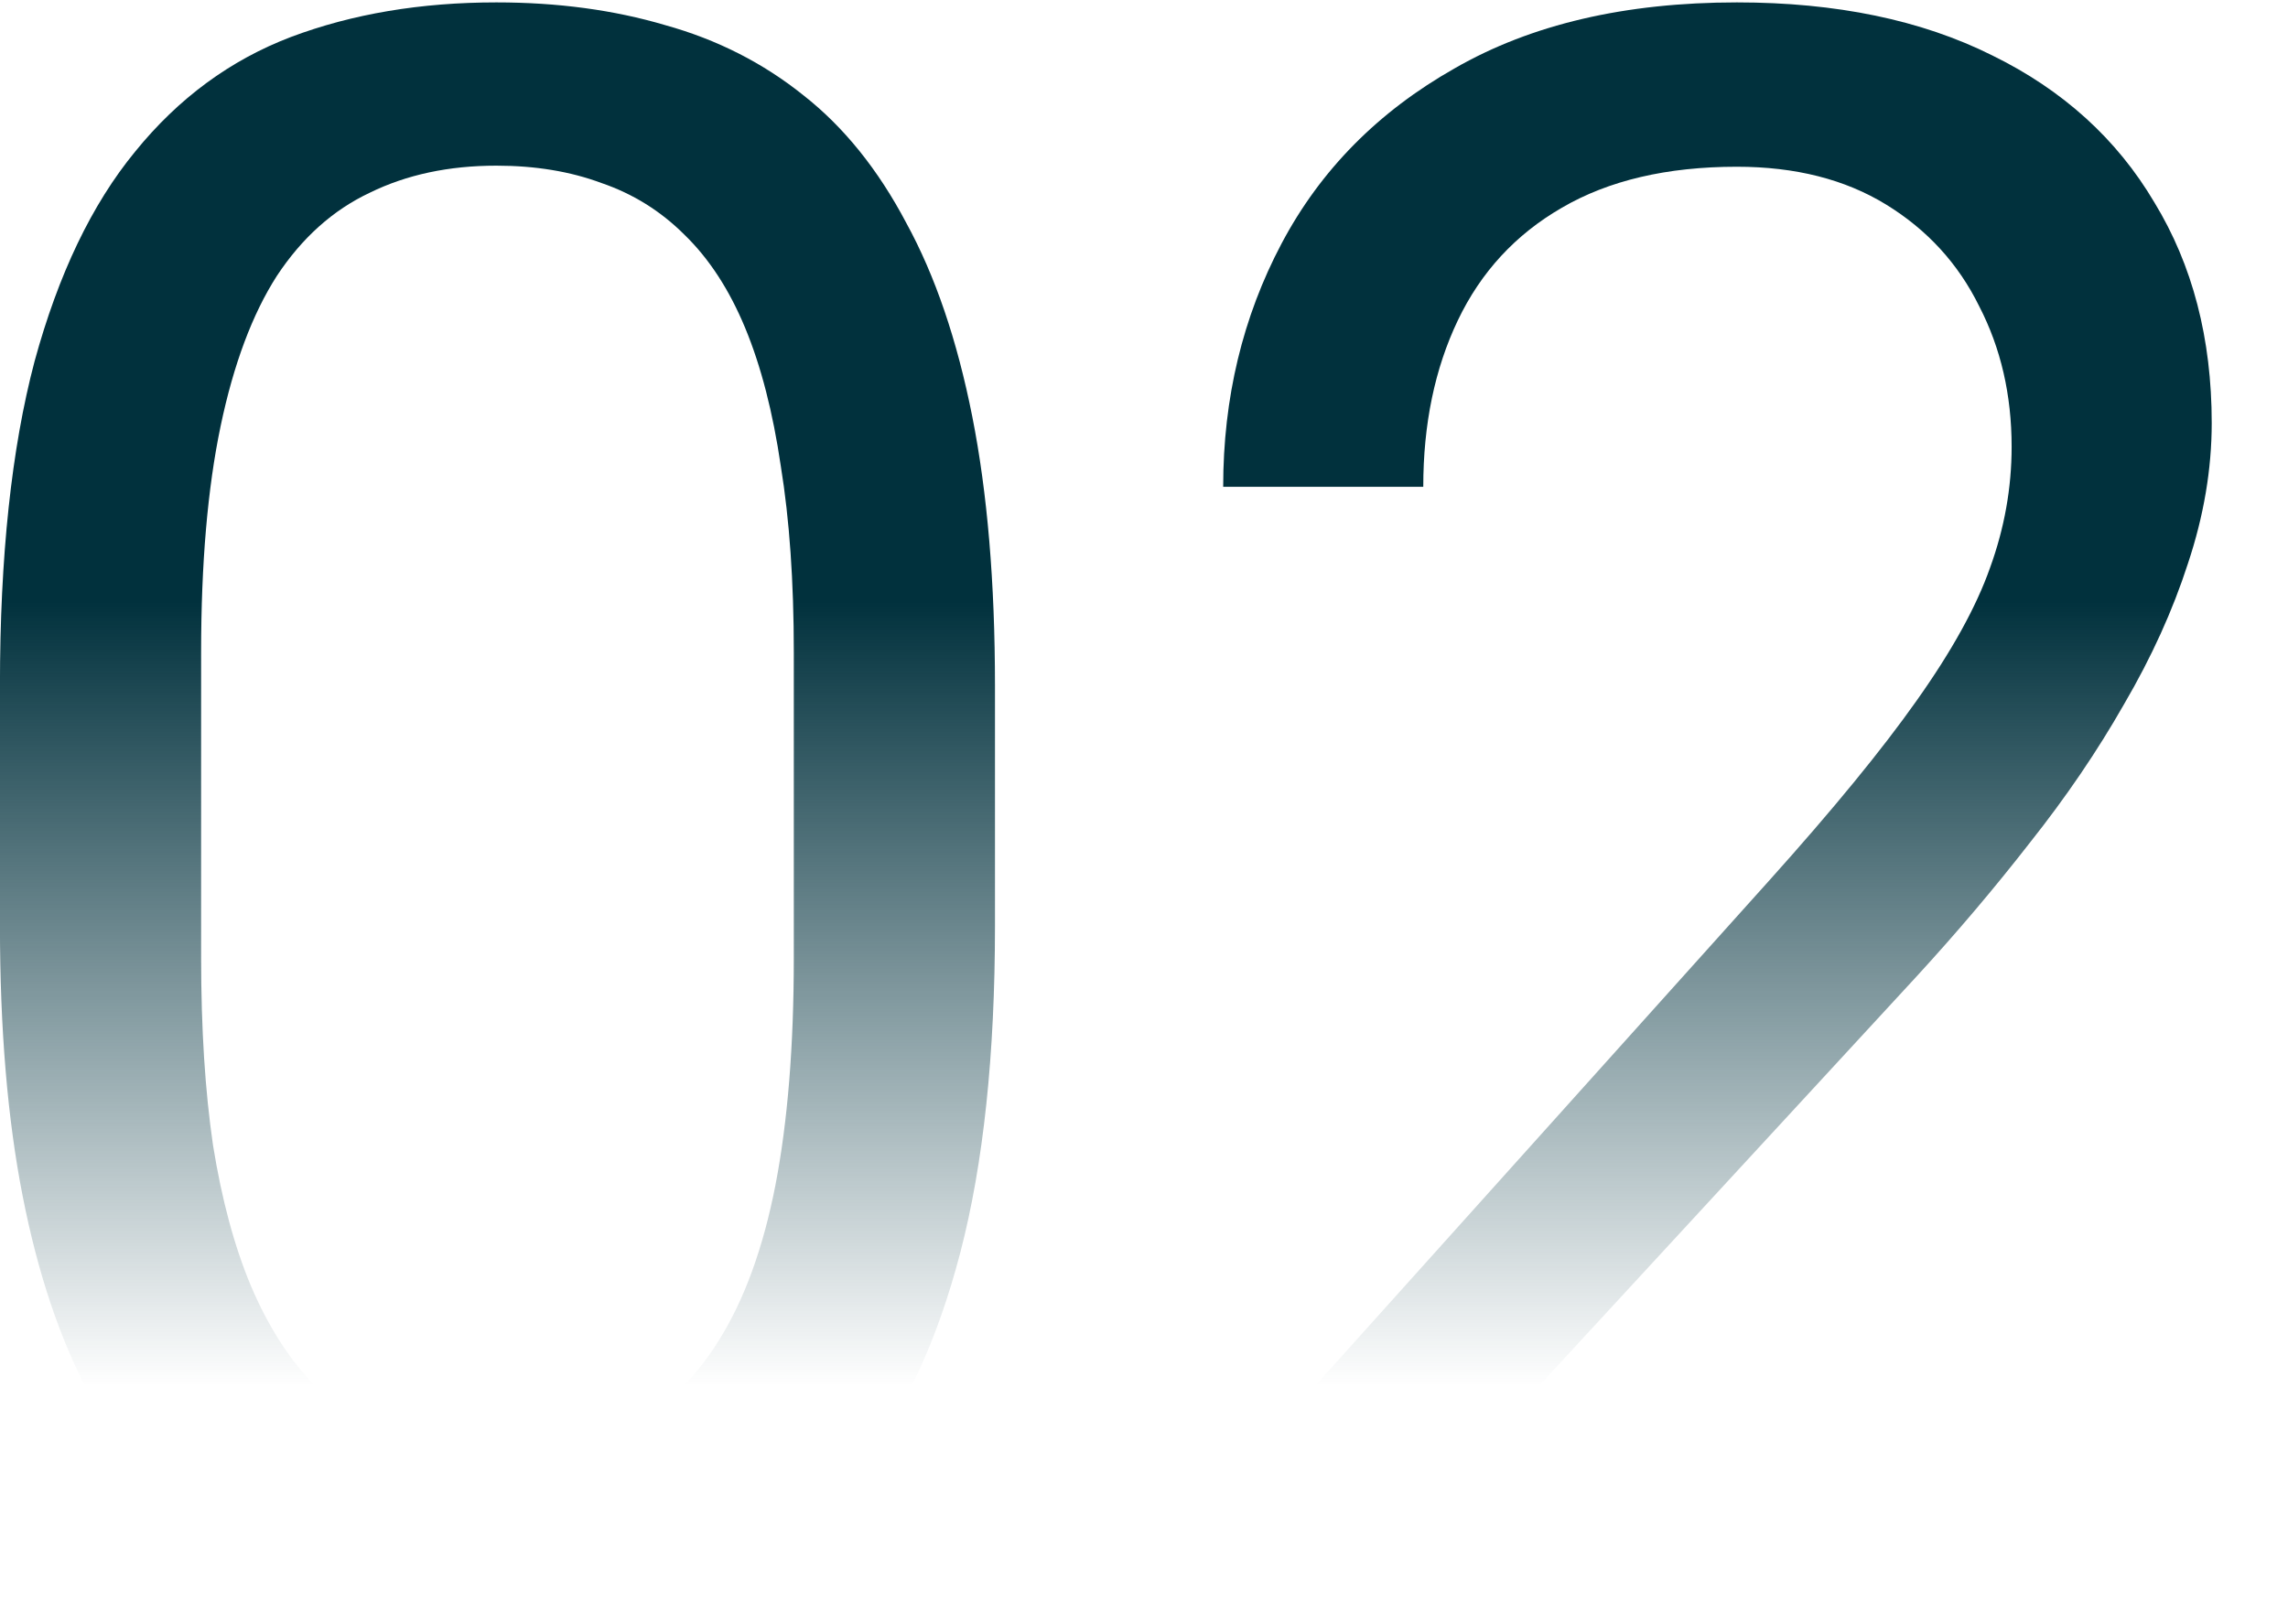
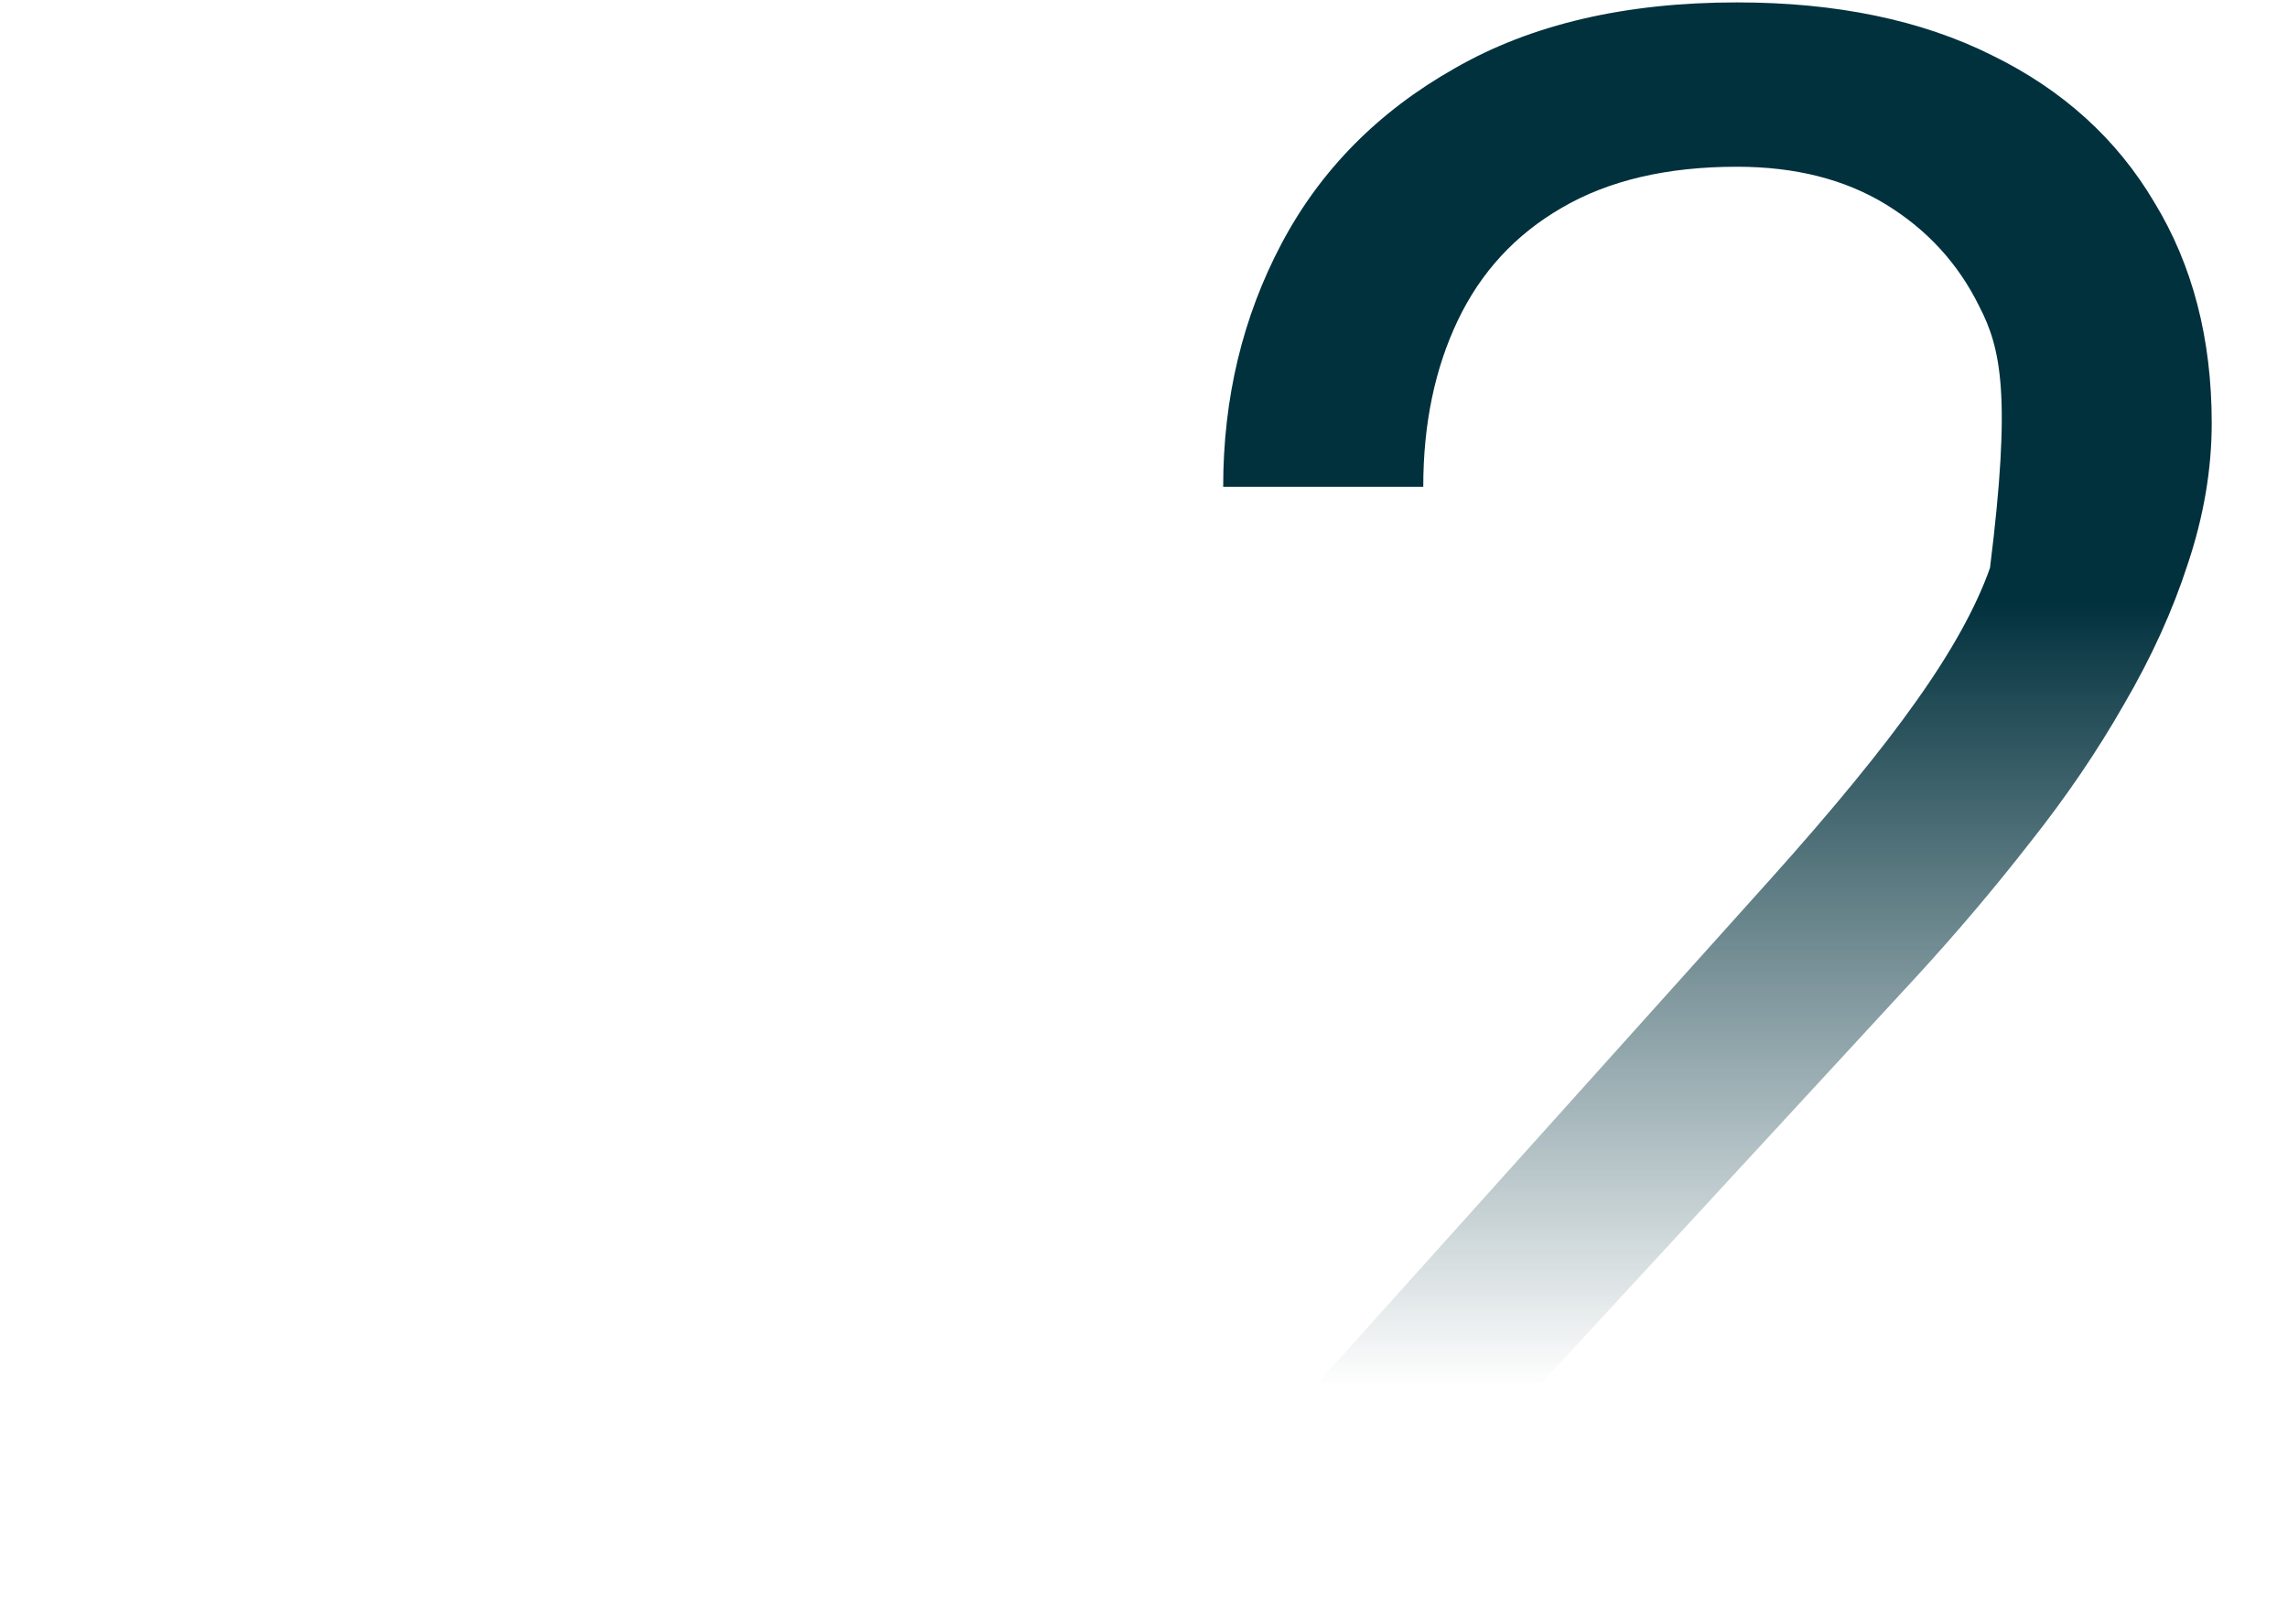
<svg xmlns="http://www.w3.org/2000/svg" width="331" height="235" viewBox="0 0 331 235" fill="none">
-   <path d="M330.447 207.506V231.289H181.336V210.479L255.97 127.396C265.149 117.174 272.242 108.516 277.249 101.423C282.36 94.226 285.907 87.811 287.889 82.178C289.975 76.441 291.018 70.599 291.018 64.654C291.018 57.143 289.453 50.363 286.324 44.313C283.299 38.159 278.814 33.257 272.868 29.606C266.922 25.955 259.725 24.129 251.276 24.129C241.158 24.129 232.709 26.111 225.929 30.075C219.253 33.934 214.246 39.359 210.908 46.347C207.57 53.336 205.901 61.368 205.901 70.443H176.955C176.955 57.613 179.771 45.878 185.404 35.238C191.037 24.599 199.382 16.15 210.439 9.891C221.495 3.528 235.108 0.347 251.276 0.347C265.671 0.347 277.979 2.902 288.202 8.013C298.424 13.02 306.247 20.113 311.671 29.293C317.2 38.368 319.964 49.007 319.964 61.212C319.964 67.887 318.817 74.668 316.522 81.552C314.331 88.332 311.254 95.112 307.29 101.892C303.431 108.673 298.893 115.348 293.678 121.92C288.567 128.491 283.09 134.959 277.249 141.322L216.228 207.506H330.447Z" fill="url(#paint0_linear_412_834)" />
-   <path d="M143.941 99.233V133.968C143.941 152.639 142.272 168.39 138.934 181.22C135.596 194.05 130.798 204.377 124.539 212.2C118.281 220.023 110.718 225.708 101.852 229.255C93.09 232.697 83.18 234.418 72.124 234.418C63.361 234.418 55.277 233.323 47.871 231.132C40.465 228.942 33.79 225.447 27.844 220.649C22.003 215.747 16.996 209.384 12.823 201.56C8.651 193.737 5.469 184.245 3.279 173.084C1.088 161.923 -0.007 148.884 -0.007 133.968V99.233C-0.007 80.561 1.662 64.915 5 52.293C8.442 39.672 13.293 29.553 19.551 21.939C25.81 14.22 33.32 8.691 42.082 5.354C50.949 2.016 60.858 0.347 71.811 0.347C80.677 0.347 88.813 1.442 96.219 3.632C103.729 5.719 110.405 9.109 116.247 13.803C122.088 18.392 127.043 24.547 131.111 32.266C135.283 39.88 138.465 49.216 140.655 60.273C142.846 71.33 143.941 84.316 143.941 99.233ZM114.838 138.662V94.382C114.838 84.16 114.213 75.189 112.961 67.47C111.813 59.647 110.092 52.971 107.797 47.443C105.503 41.914 102.582 37.429 99.035 33.987C95.593 30.544 91.577 28.041 86.988 26.476C82.502 24.807 77.443 23.973 71.811 23.973C64.926 23.973 58.824 25.277 53.504 27.884C48.184 30.388 43.699 34.404 40.048 39.932C36.502 45.461 33.79 52.71 31.912 61.681C30.034 70.652 29.096 81.552 29.096 94.382V138.662C29.096 148.884 29.669 157.907 30.817 165.73C32.069 173.553 33.894 180.333 36.293 186.07C38.692 191.703 41.613 196.345 45.055 199.996C48.497 203.647 52.461 206.359 56.946 208.132C61.536 209.801 66.595 210.635 72.124 210.635C79.216 210.635 85.423 209.279 90.743 206.567C96.063 203.855 100.496 199.631 104.042 193.894C107.693 188.052 110.405 180.594 112.178 171.519C113.952 162.34 114.838 151.387 114.838 138.662Z" fill="url(#paint1_linear_412_834)" />
+   <path d="M330.447 207.506V231.289H181.336V210.479L255.97 127.396C265.149 117.174 272.242 108.516 277.249 101.423C282.36 94.226 285.907 87.811 287.889 82.178C291.018 57.143 289.453 50.363 286.324 44.313C283.299 38.159 278.814 33.257 272.868 29.606C266.922 25.955 259.725 24.129 251.276 24.129C241.158 24.129 232.709 26.111 225.929 30.075C219.253 33.934 214.246 39.359 210.908 46.347C207.57 53.336 205.901 61.368 205.901 70.443H176.955C176.955 57.613 179.771 45.878 185.404 35.238C191.037 24.599 199.382 16.15 210.439 9.891C221.495 3.528 235.108 0.347 251.276 0.347C265.671 0.347 277.979 2.902 288.202 8.013C298.424 13.02 306.247 20.113 311.671 29.293C317.2 38.368 319.964 49.007 319.964 61.212C319.964 67.887 318.817 74.668 316.522 81.552C314.331 88.332 311.254 95.112 307.29 101.892C303.431 108.673 298.893 115.348 293.678 121.92C288.567 128.491 283.09 134.959 277.249 141.322L216.228 207.506H330.447Z" fill="url(#paint0_linear_412_834)" />
  <defs>
    <linearGradient id="paint0_linear_412_834" x1="162.5" y1="87.047" x2="162.5" y2="200.605" gradientUnits="userSpaceOnUse">
      <stop stop-color="#01313D" />
      <stop offset="1" stop-color="#01313D" stop-opacity="0" />
    </linearGradient>
    <linearGradient id="paint1_linear_412_834" x1="162.5" y1="87.047" x2="162.5" y2="200.605" gradientUnits="userSpaceOnUse">
      <stop stop-color="#01313D" />
      <stop offset="1" stop-color="#01313D" stop-opacity="0" />
    </linearGradient>
  </defs>
</svg>